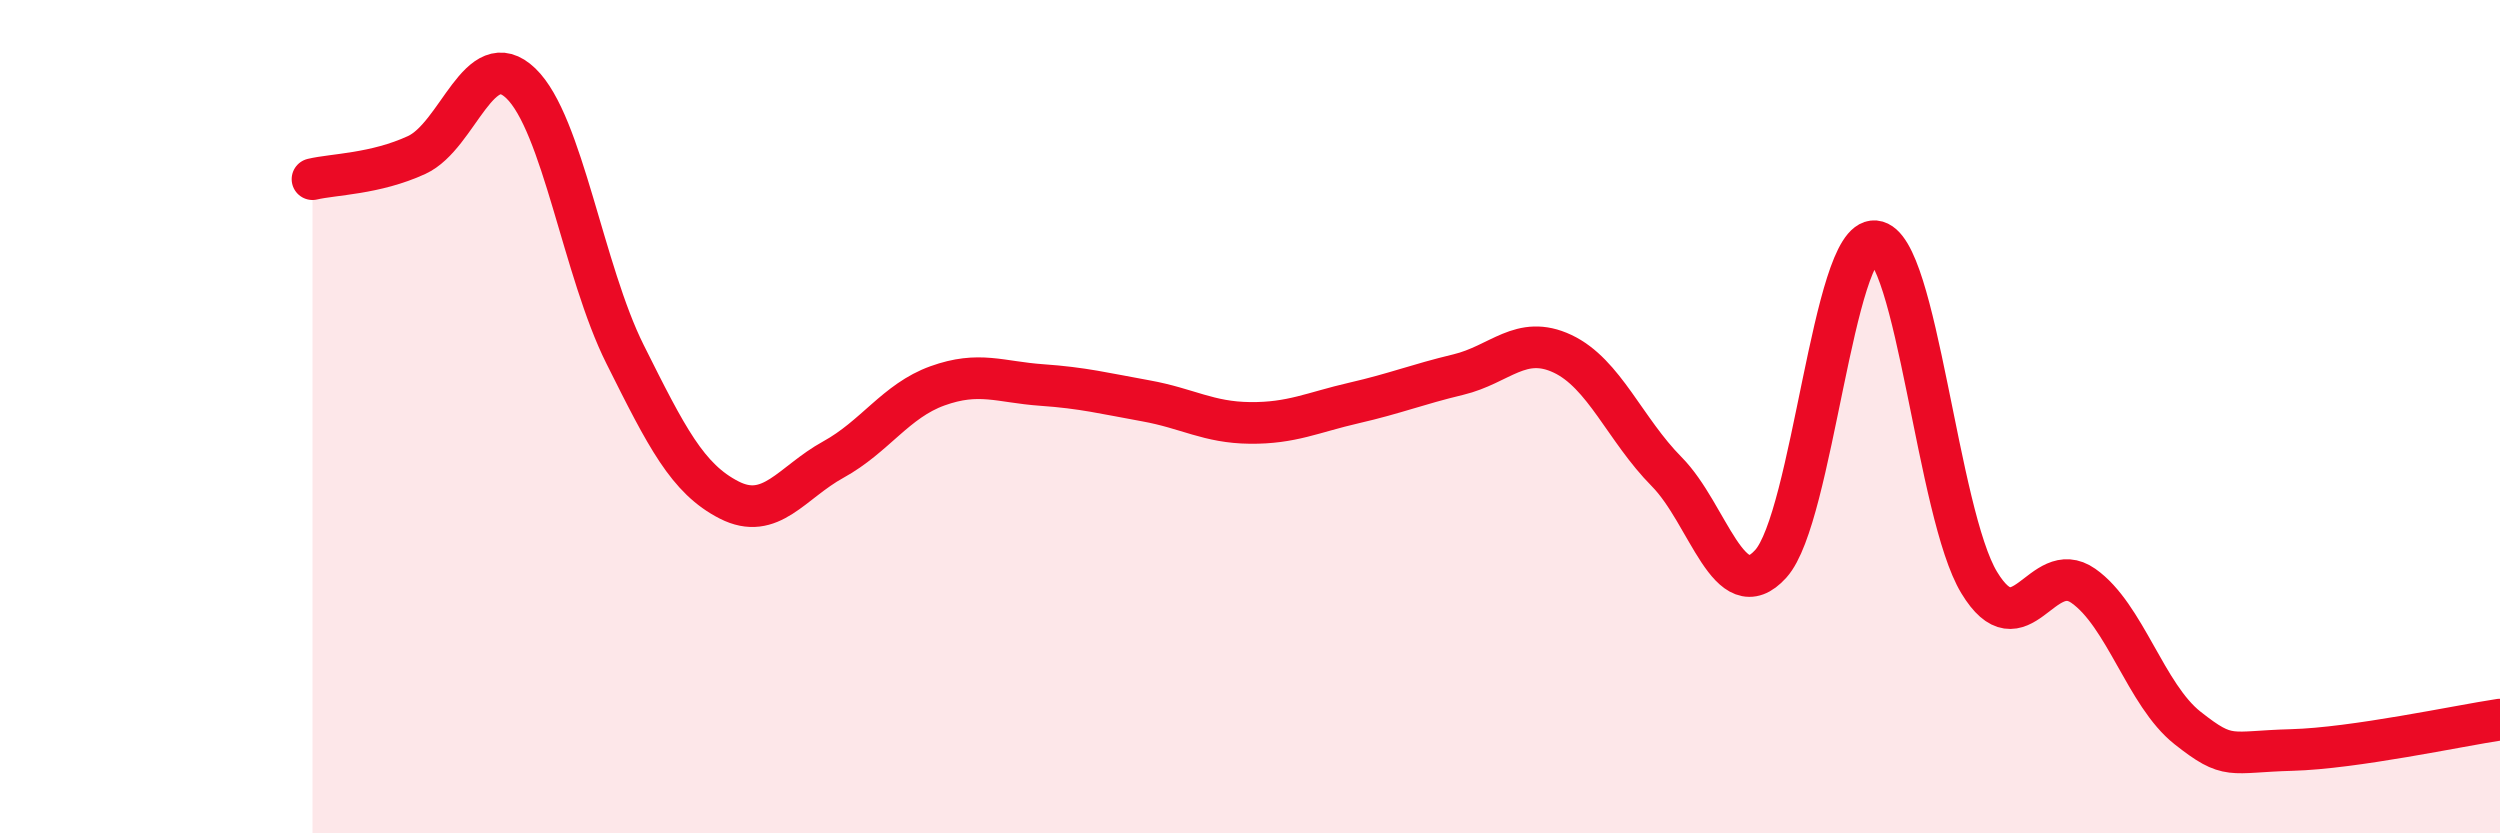
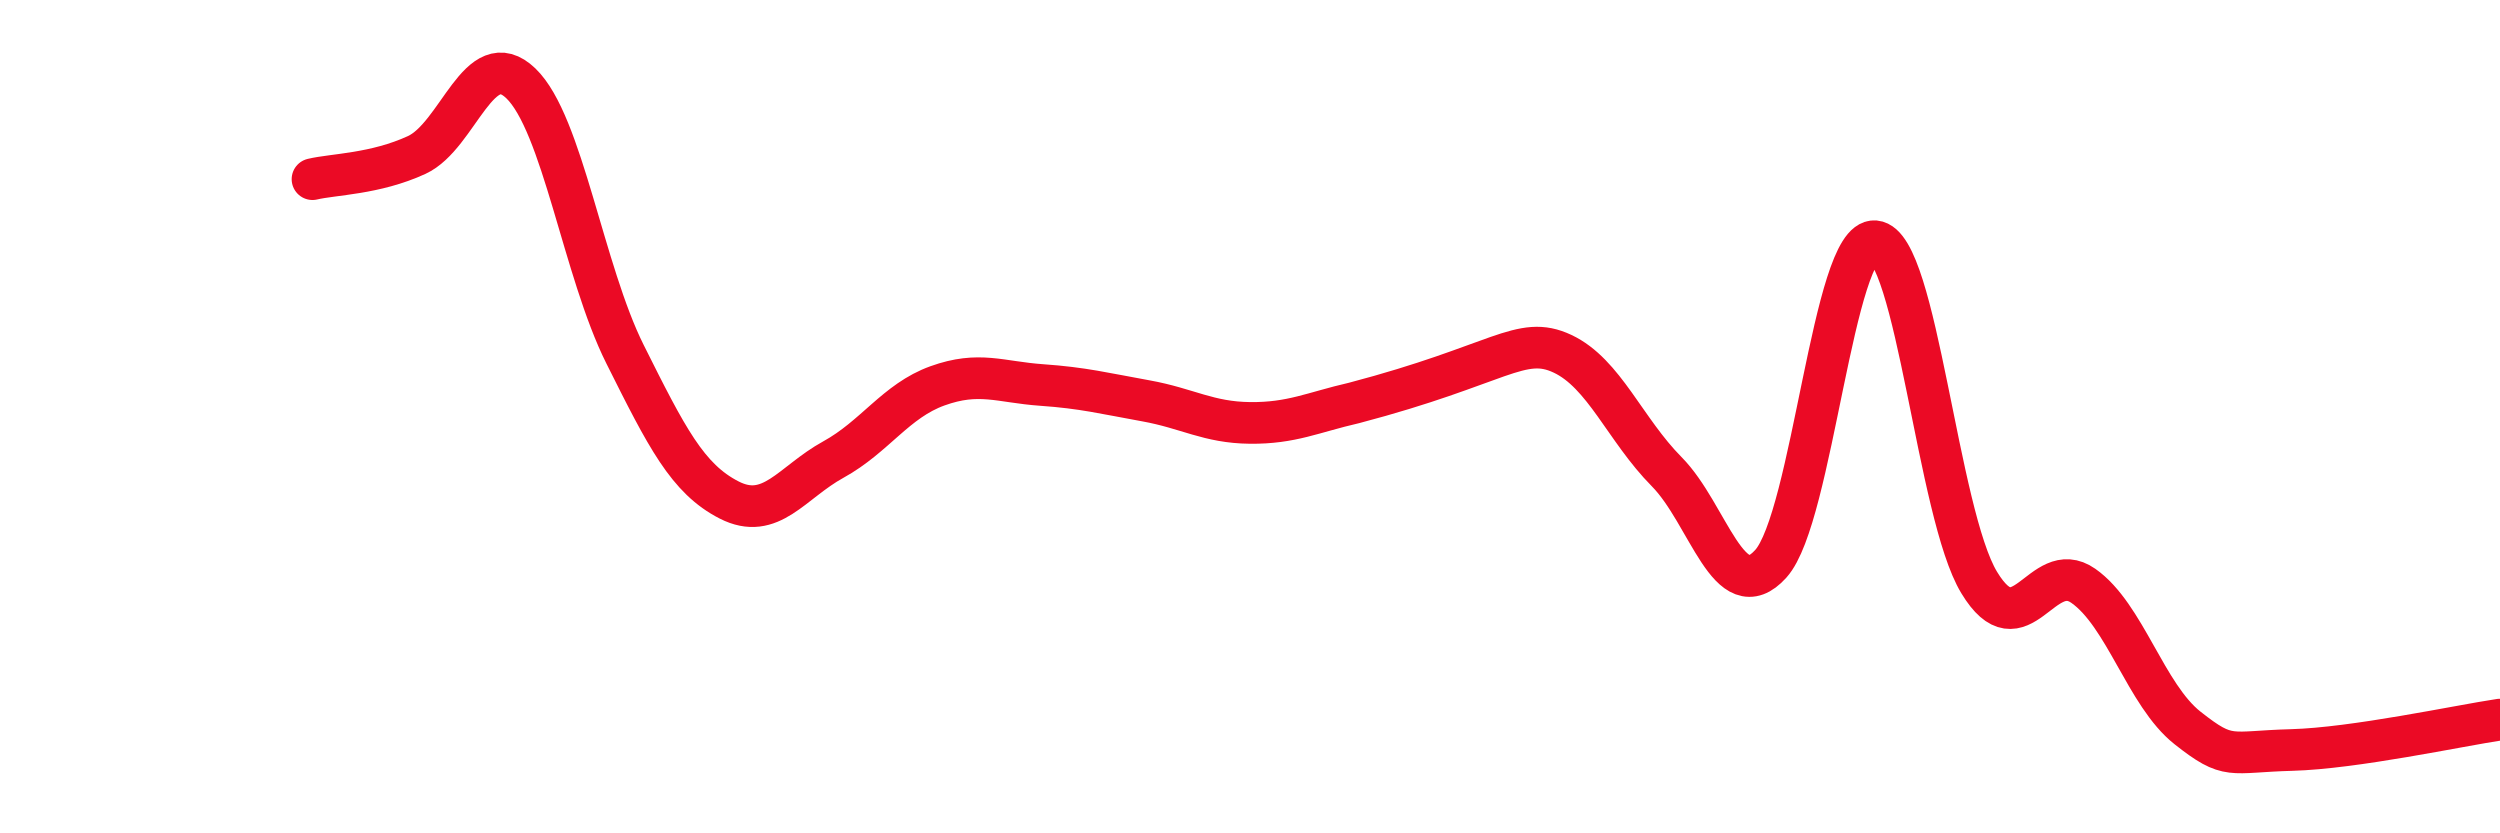
<svg xmlns="http://www.w3.org/2000/svg" width="60" height="20" viewBox="0 0 60 20">
-   <path d="M 7.5,4.3 C 8,4.18 9,4.18 10,3.72 C 11,3.26 11.5,1.04 12.5,2 C 13.5,2.96 14,6.5 15,8.5 C 16,10.5 16.5,11.49 17.5,12 C 18.5,12.51 19,11.58 20,11.03 C 21,10.48 21.5,9.62 22.5,9.26 C 23.5,8.9 24,9.17 25,9.24 C 26,9.31 26.5,9.44 27.5,9.62 C 28.5,9.8 29,10.14 30,10.15 C 31,10.16 31.5,9.9 32.5,9.67 C 33.5,9.44 34,9.23 35,8.99 C 36,8.75 36.5,8.02 37.5,8.49 C 38.5,8.96 39,10.31 40,11.32 C 41,12.33 41.5,14.64 42.5,13.53 C 43.5,12.42 44,5.7 45,5.79 C 46,5.88 46.5,12.33 47.5,13.98 C 48.5,15.63 49,13.36 50,14.06 C 51,14.76 51.5,16.68 52.5,17.47 C 53.5,18.26 53.5,18.04 55,18 C 56.5,17.96 59,17.42 60,17.27L60 20L7.5 20Z" fill="#EB0A25" opacity="0.1" stroke-linecap="round" stroke-linejoin="round" />
-   <path d="M 7.5,4.3 C 8,4.18 9,4.18 10,3.72 C 11,3.26 11.5,1.04 12.5,2 C 13.5,2.96 14,6.5 15,8.5 C 16,10.5 16.5,11.49 17.5,12 C 18.5,12.51 19,11.58 20,11.03 C 21,10.48 21.5,9.62 22.5,9.26 C 23.5,8.9 24,9.17 25,9.24 C 26,9.31 26.5,9.44 27.5,9.62 C 28.5,9.8 29,10.14 30,10.15 C 31,10.16 31.5,9.9 32.5,9.67 C 33.5,9.44 34,9.23 35,8.99 C 36,8.75 36.5,8.02 37.5,8.49 C 38.5,8.96 39,10.31 40,11.32 C 41,12.33 41.5,14.64 42.5,13.53 C 43.5,12.42 44,5.7 45,5.79 C 46,5.88 46.5,12.33 47.5,13.98 C 48.5,15.63 49,13.36 50,14.06 C 51,14.76 51.5,16.68 52.5,17.47 C 53.5,18.26 53.5,18.04 55,18 C 56.5,17.96 59,17.42 60,17.27" stroke="#EB0A25" stroke-width="1" fill="none" stroke-linecap="round" stroke-linejoin="round" />
+   <path d="M 7.5,4.3 C 8,4.18 9,4.18 10,3.72 C 11,3.26 11.5,1.04 12.5,2 C 13.5,2.96 14,6.5 15,8.5 C 16,10.5 16.5,11.49 17.5,12 C 18.5,12.51 19,11.58 20,11.03 C 21,10.48 21.5,9.62 22.5,9.26 C 23.5,8.9 24,9.17 25,9.24 C 26,9.31 26.5,9.44 27.5,9.62 C 28.5,9.8 29,10.14 30,10.15 C 31,10.16 31.5,9.9 32.5,9.67 C 36,8.75 36.5,8.02 37.5,8.49 C 38.5,8.96 39,10.31 40,11.32 C 41,12.33 41.5,14.64 42.5,13.53 C 43.5,12.42 44,5.7 45,5.79 C 46,5.88 46.5,12.33 47.5,13.98 C 48.5,15.63 49,13.36 50,14.06 C 51,14.76 51.5,16.68 52.5,17.47 C 53.5,18.26 53.5,18.04 55,18 C 56.5,17.96 59,17.42 60,17.27" stroke="#EB0A25" stroke-width="1" fill="none" stroke-linecap="round" stroke-linejoin="round" />
</svg>